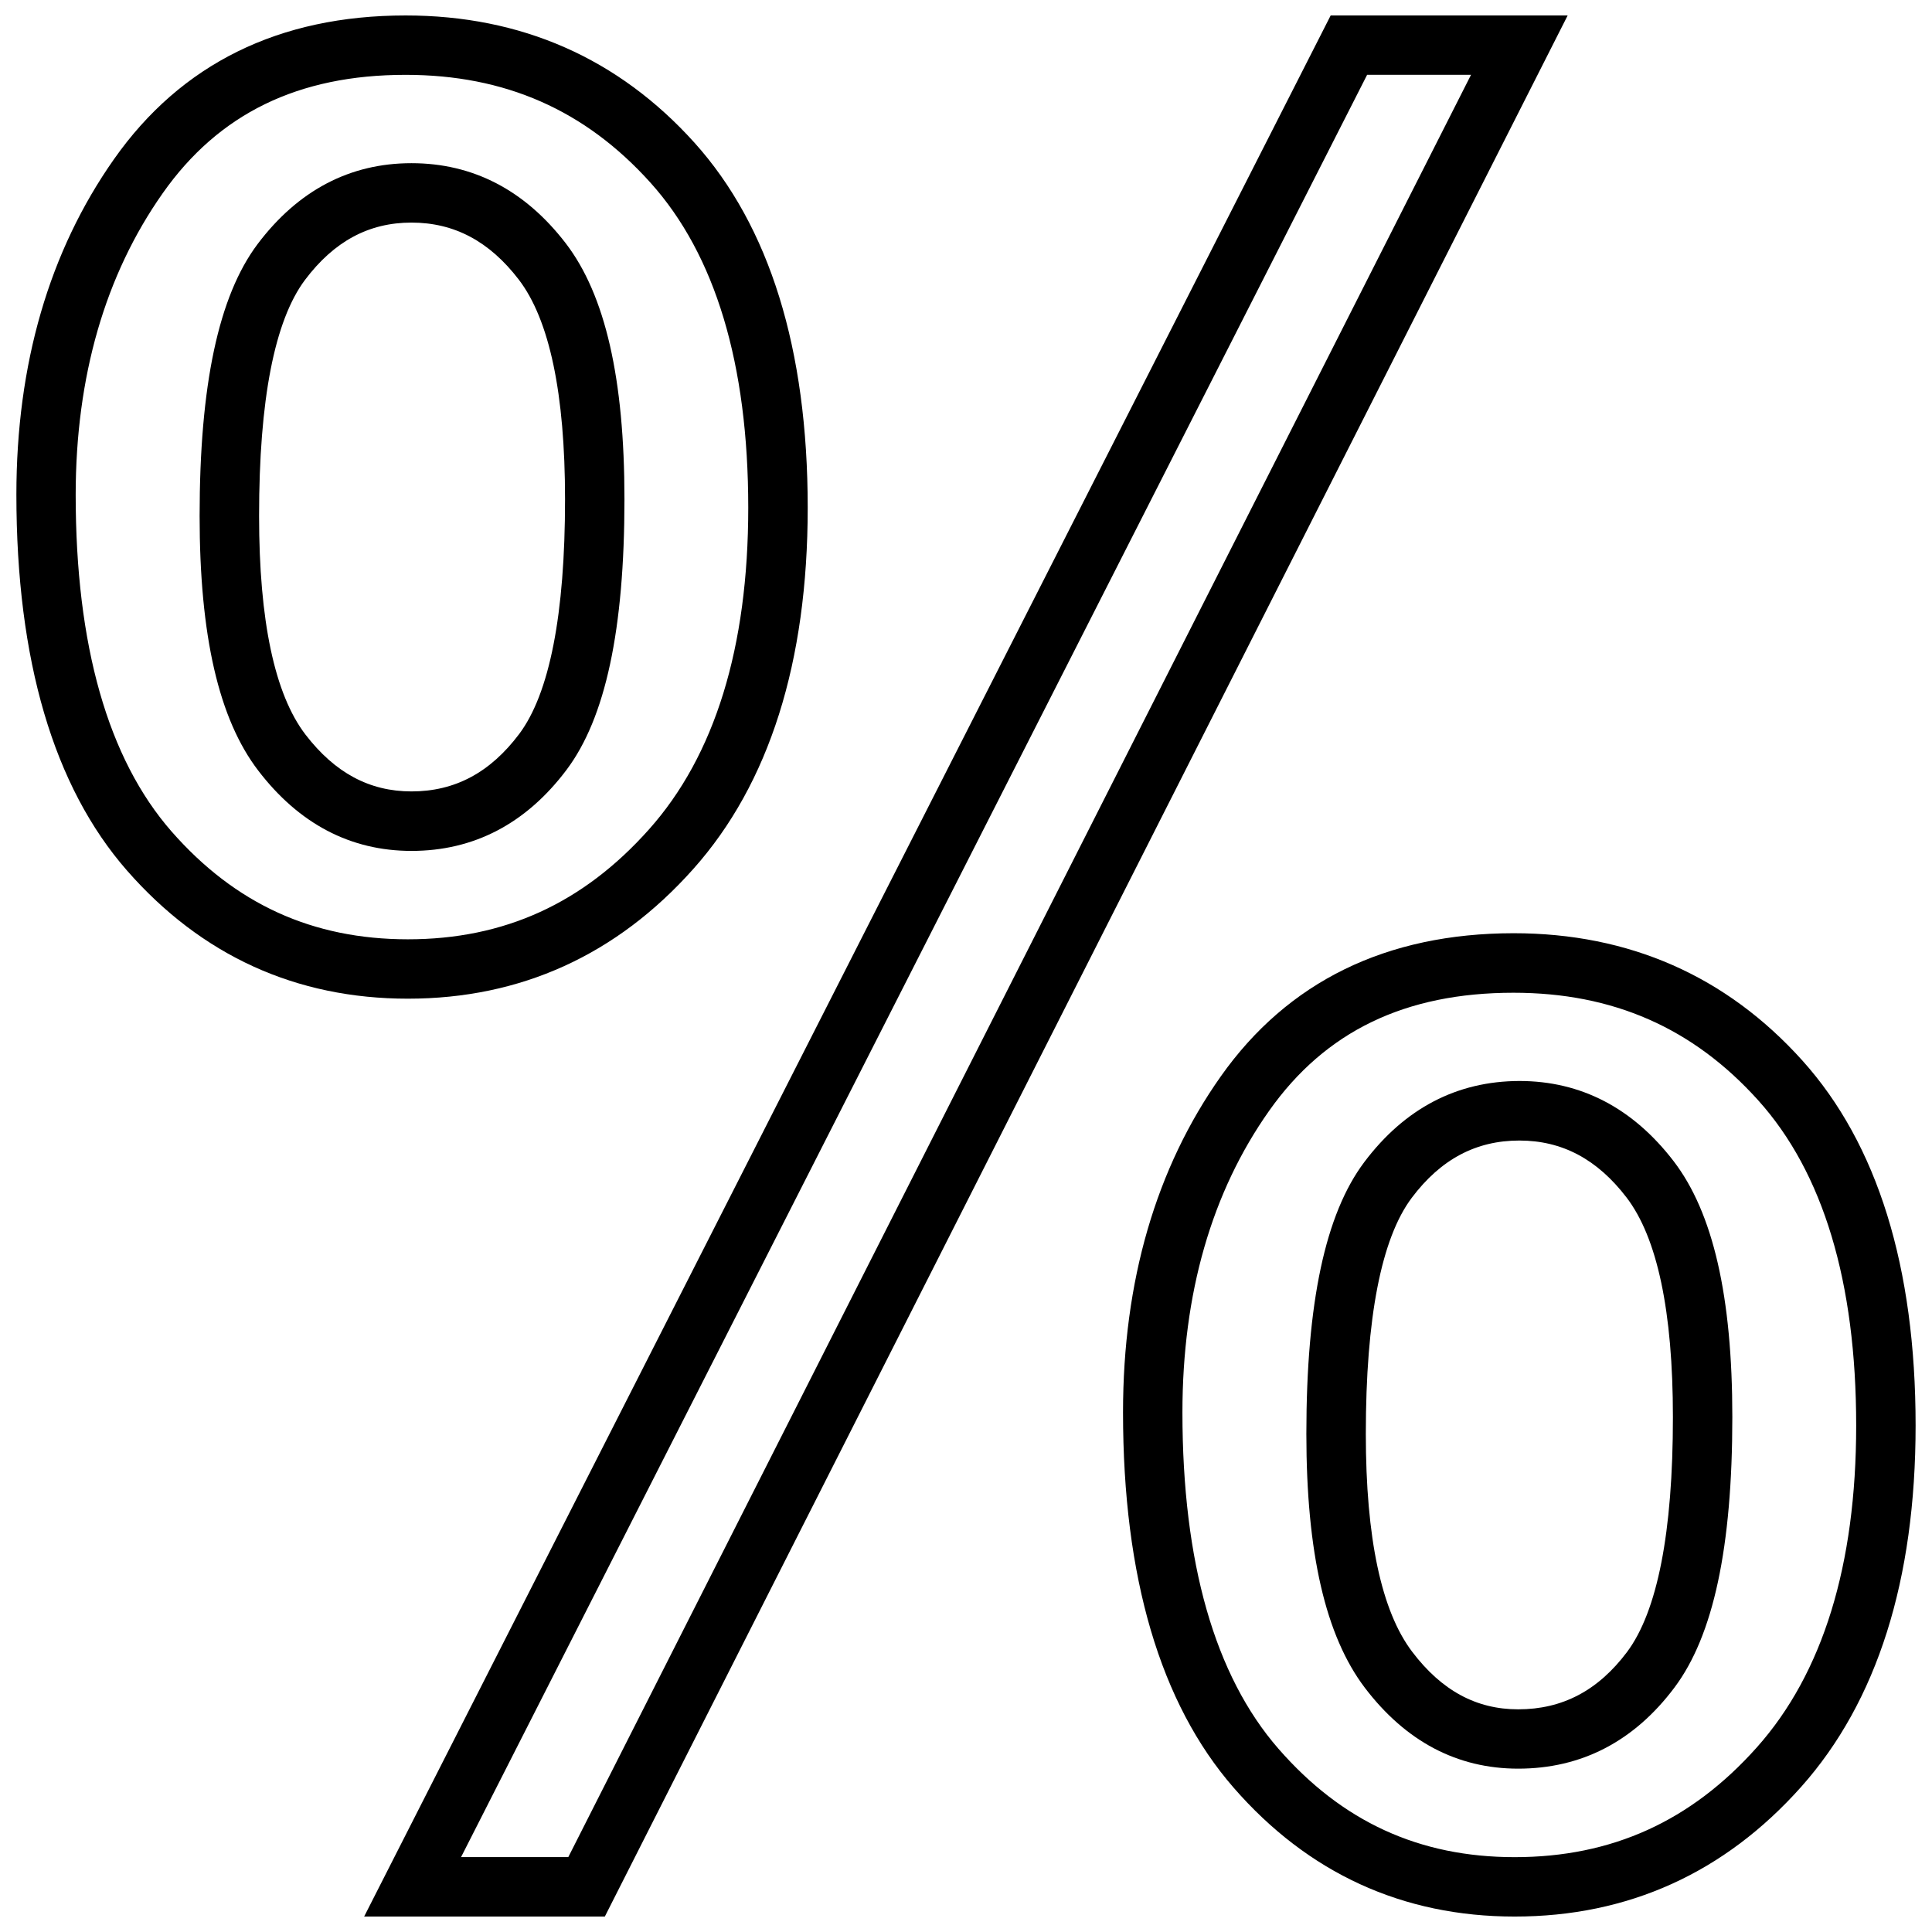
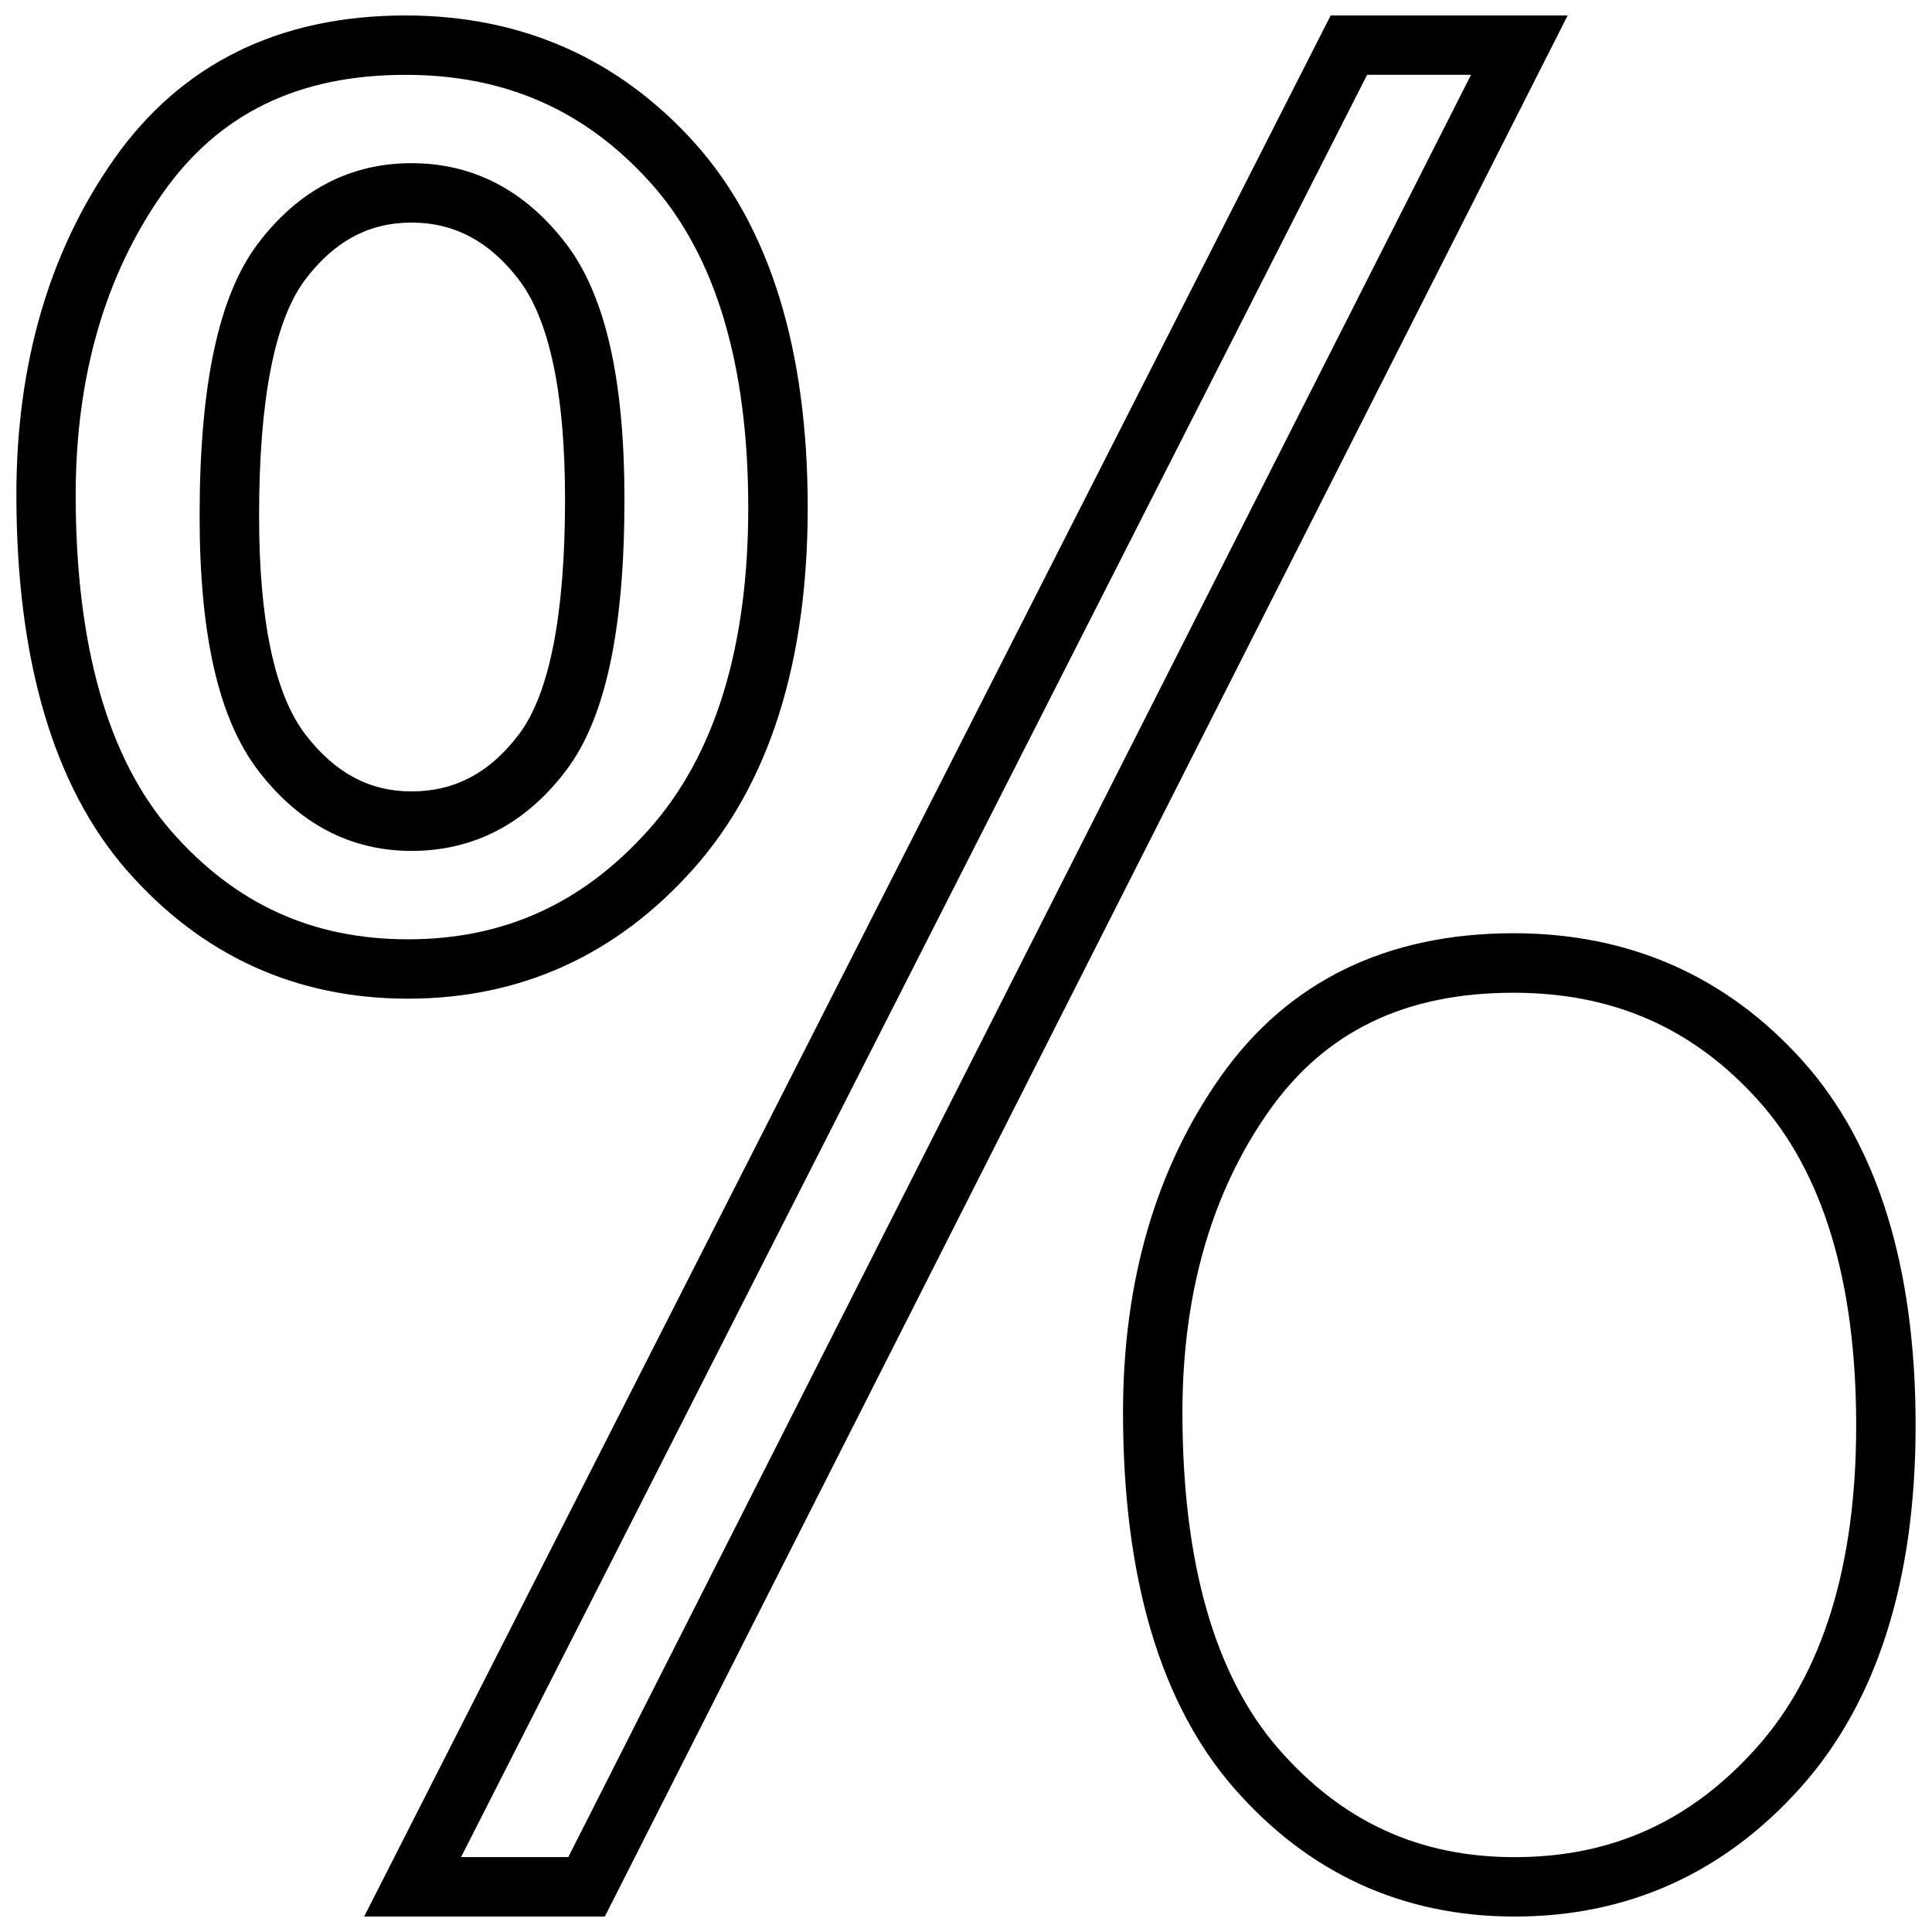
<svg xmlns="http://www.w3.org/2000/svg" width="800px" height="800px" version="1.1" viewBox="144 144 512 512">
  <defs>
    <clipPath id="c">
      <path d="m441 391h210.9v260.9h-210.9z" />
    </clipPath>
    <clipPath id="b">
      <path d="m148.09 148.09h210.91v260.91h-210.91z" />
    </clipPath>
    <clipPath id="a">
      <path d="m240 148.09h320v503.81h-320z" />
    </clipPath>
  </defs>
  <g clip-path="url(#c)">
    <path d="m467.51 429.27c-17.176 24.309-25.898 54.254-25.898 89.031 0 43.676 9.871 77.129 29.316 99.457 19.742 22.672 44.809 34.148 74.469 34.148 30.055 0 55.609-11.555 75.949-34.387 20.105-22.578 30.309-54.773 30.309-95.754 0-42.035-10.109-74.578-30.008-96.715-20.137-22.387-45.895-33.738-76.547-33.738-33.711 0.031-59.812 12.785-77.59 37.957zm142.42 6.312c17.254 19.16 25.977 48.16 25.977 86.199 0 37-8.848 65.684-26.309 85.27-17.457 19.602-38.461 29.113-64.203 29.113-25.27 0-45.738-9.398-62.598-28.734-16.879-19.363-25.441-49.375-25.441-89.129 0-31.457 7.731-58.363 23.004-79.965 14.863-21.035 36.039-31.25 64.723-31.25 26.387 0 47.578 9.32 64.848 28.496z" />
  </g>
  <path d="m253.04 369.5c16.547 0 30.371-7.227 41.094-21.477 10.328-13.73 15.352-37.188 15.352-71.699 0-31.992-5.086-54.16-15.539-67.824-10.832-14.105-24.594-21.254-40.902-21.254-16.359 0-30.086 7.227-40.809 21.477-10.312 13.762-15.336 37.312-15.336 72.012 0 31.773 5.086 53.844 15.539 67.48 10.812 14.137 24.48 21.285 40.602 21.285zm-28.211-151.32c7.684-10.219 16.91-15.191 28.215-15.191 11.32 0 20.625 4.93 28.418 15.082 8.156 10.645 12.281 30.246 12.281 58.238 0 30.527-4.109 51.484-12.172 62.234-7.699 10.219-17.02 15.191-28.527 15.191-11.133 0-20.309-4.93-28.102-15.082-8.156-10.66-12.281-30.133-12.281-57.922-0.004-30.719 4.09-51.766 12.168-62.551z" />
  <g clip-path="url(#b)">
    <path d="m252.11 408.66c29.852 0 55.309-11.555 75.633-34.387 20.105-22.547 30.309-54.758 30.309-95.738 0-42.066-10.109-74.594-30.008-96.715-20.152-22.371-45.891-33.723-76.562-33.723-33.52 0-59.512 12.816-77.273 38.086-17.176 24.418-25.867 54.316-25.867 88.891 0 43.895 9.871 77.414 29.316 99.629 19.742 22.543 44.793 33.957 74.453 33.957zm-65.004-213.43c14.844-21.113 35.91-31.395 64.375-31.395 26.371 0 47.562 9.336 64.852 28.527 17.238 19.129 25.961 48.129 25.961 86.184 0 37.016-8.848 65.699-26.309 85.254-17.461 19.602-38.367 29.125-63.891 29.125-25.27 0-45.77-9.352-62.629-28.574-16.863-19.27-25.41-49.309-25.41-89.27 0.031-31.281 7.777-58.125 23.051-79.852z" />
  </g>
  <g clip-path="url(#a)">
    <path d="m304.29 651.9 255.16-503.81h-62.805l-256.14 503.81zm202.01-488.07h27.535l-239.23 472.32h-28.418z" />
  </g>
-   <path d="m505.55 451.97c-10.328 13.73-15.352 37.281-15.352 72.012 0 31.535 5.07 53.547 15.508 67.305 10.816 14.219 24.48 21.426 40.621 21.426 16.766 0 30.715-7.227 41.406-21.477 10.328-13.746 15.352-37.188 15.352-71.699 0-31.945-5.086-54.129-15.539-67.793-10.816-14.105-24.578-21.27-40.902-21.27-16.551 0.039-30.387 7.266-41.094 21.496zm41.09-5.715c11.336 0 20.625 4.93 28.402 15.082 8.172 10.676 12.297 30.262 12.297 58.223 0 30.527-4.109 51.484-12.172 62.254-7.668 10.203-17.113 15.176-28.828 15.176-11.117 0-20.293-4.977-28.07-15.223-8.188-10.754-12.312-30.195-12.312-57.781 0-30.75 4.109-51.797 12.172-62.551 7.684-10.219 17.02-15.18 28.512-15.18z" />
</svg>